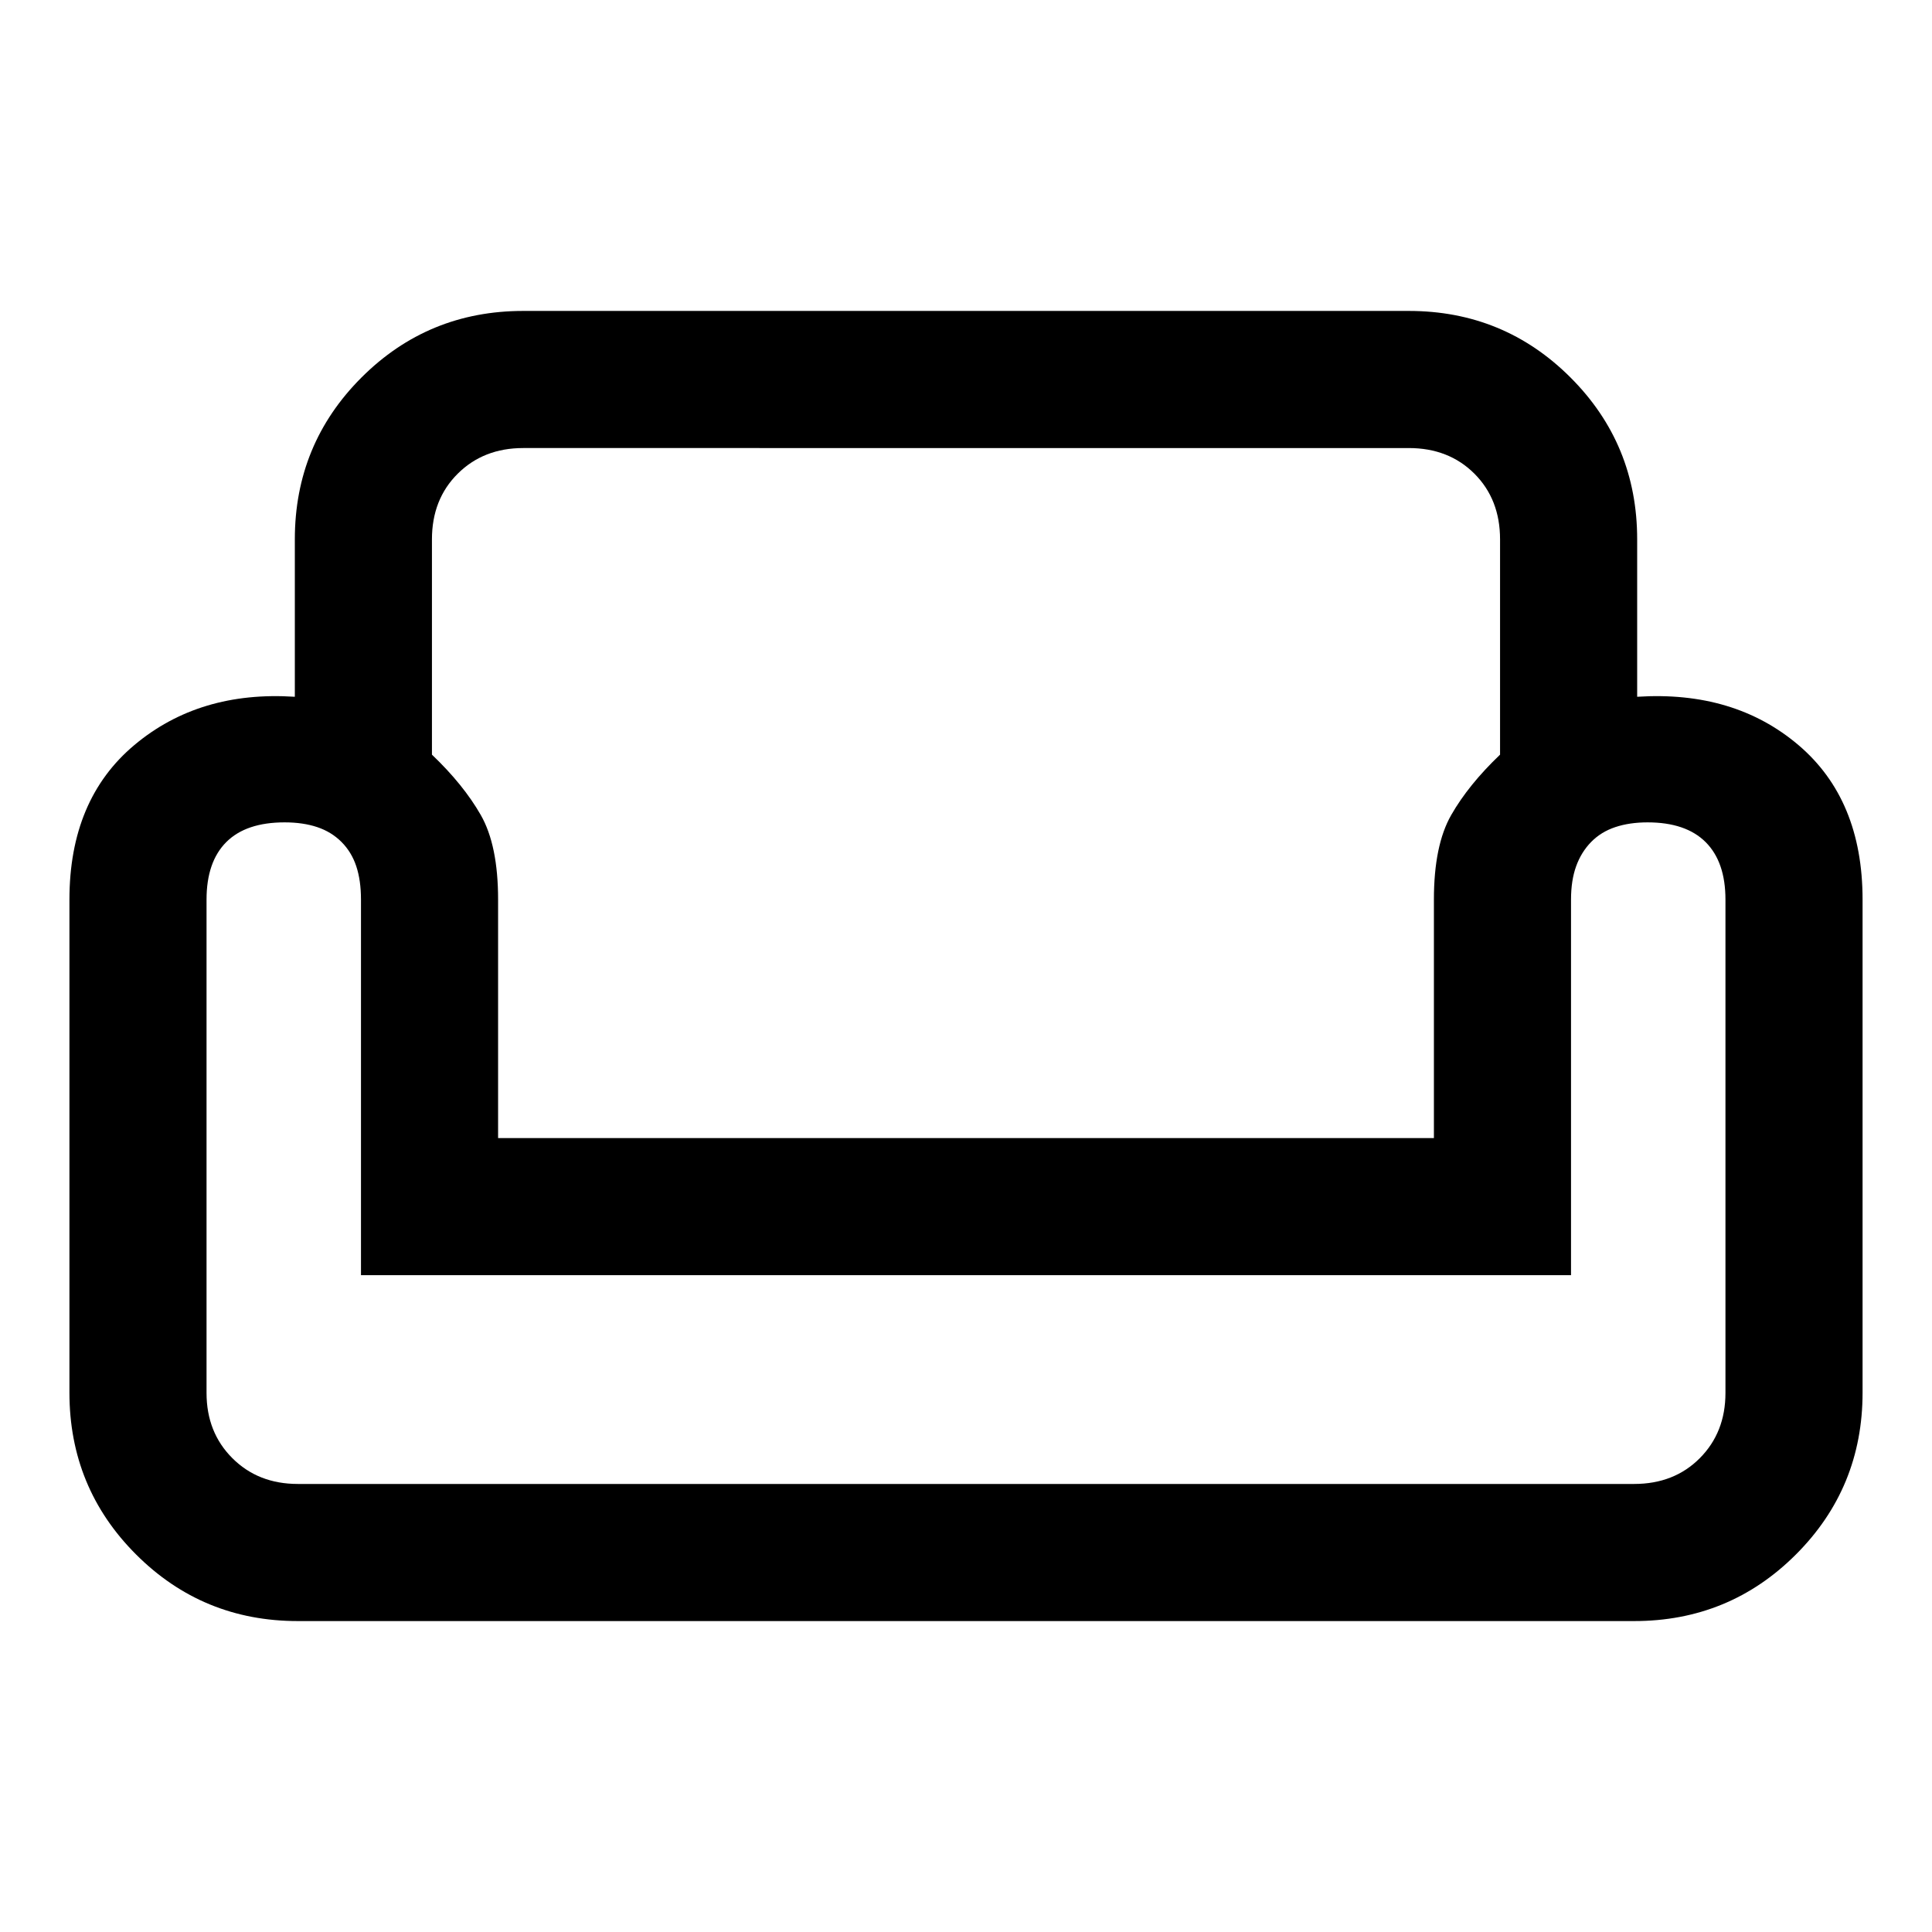
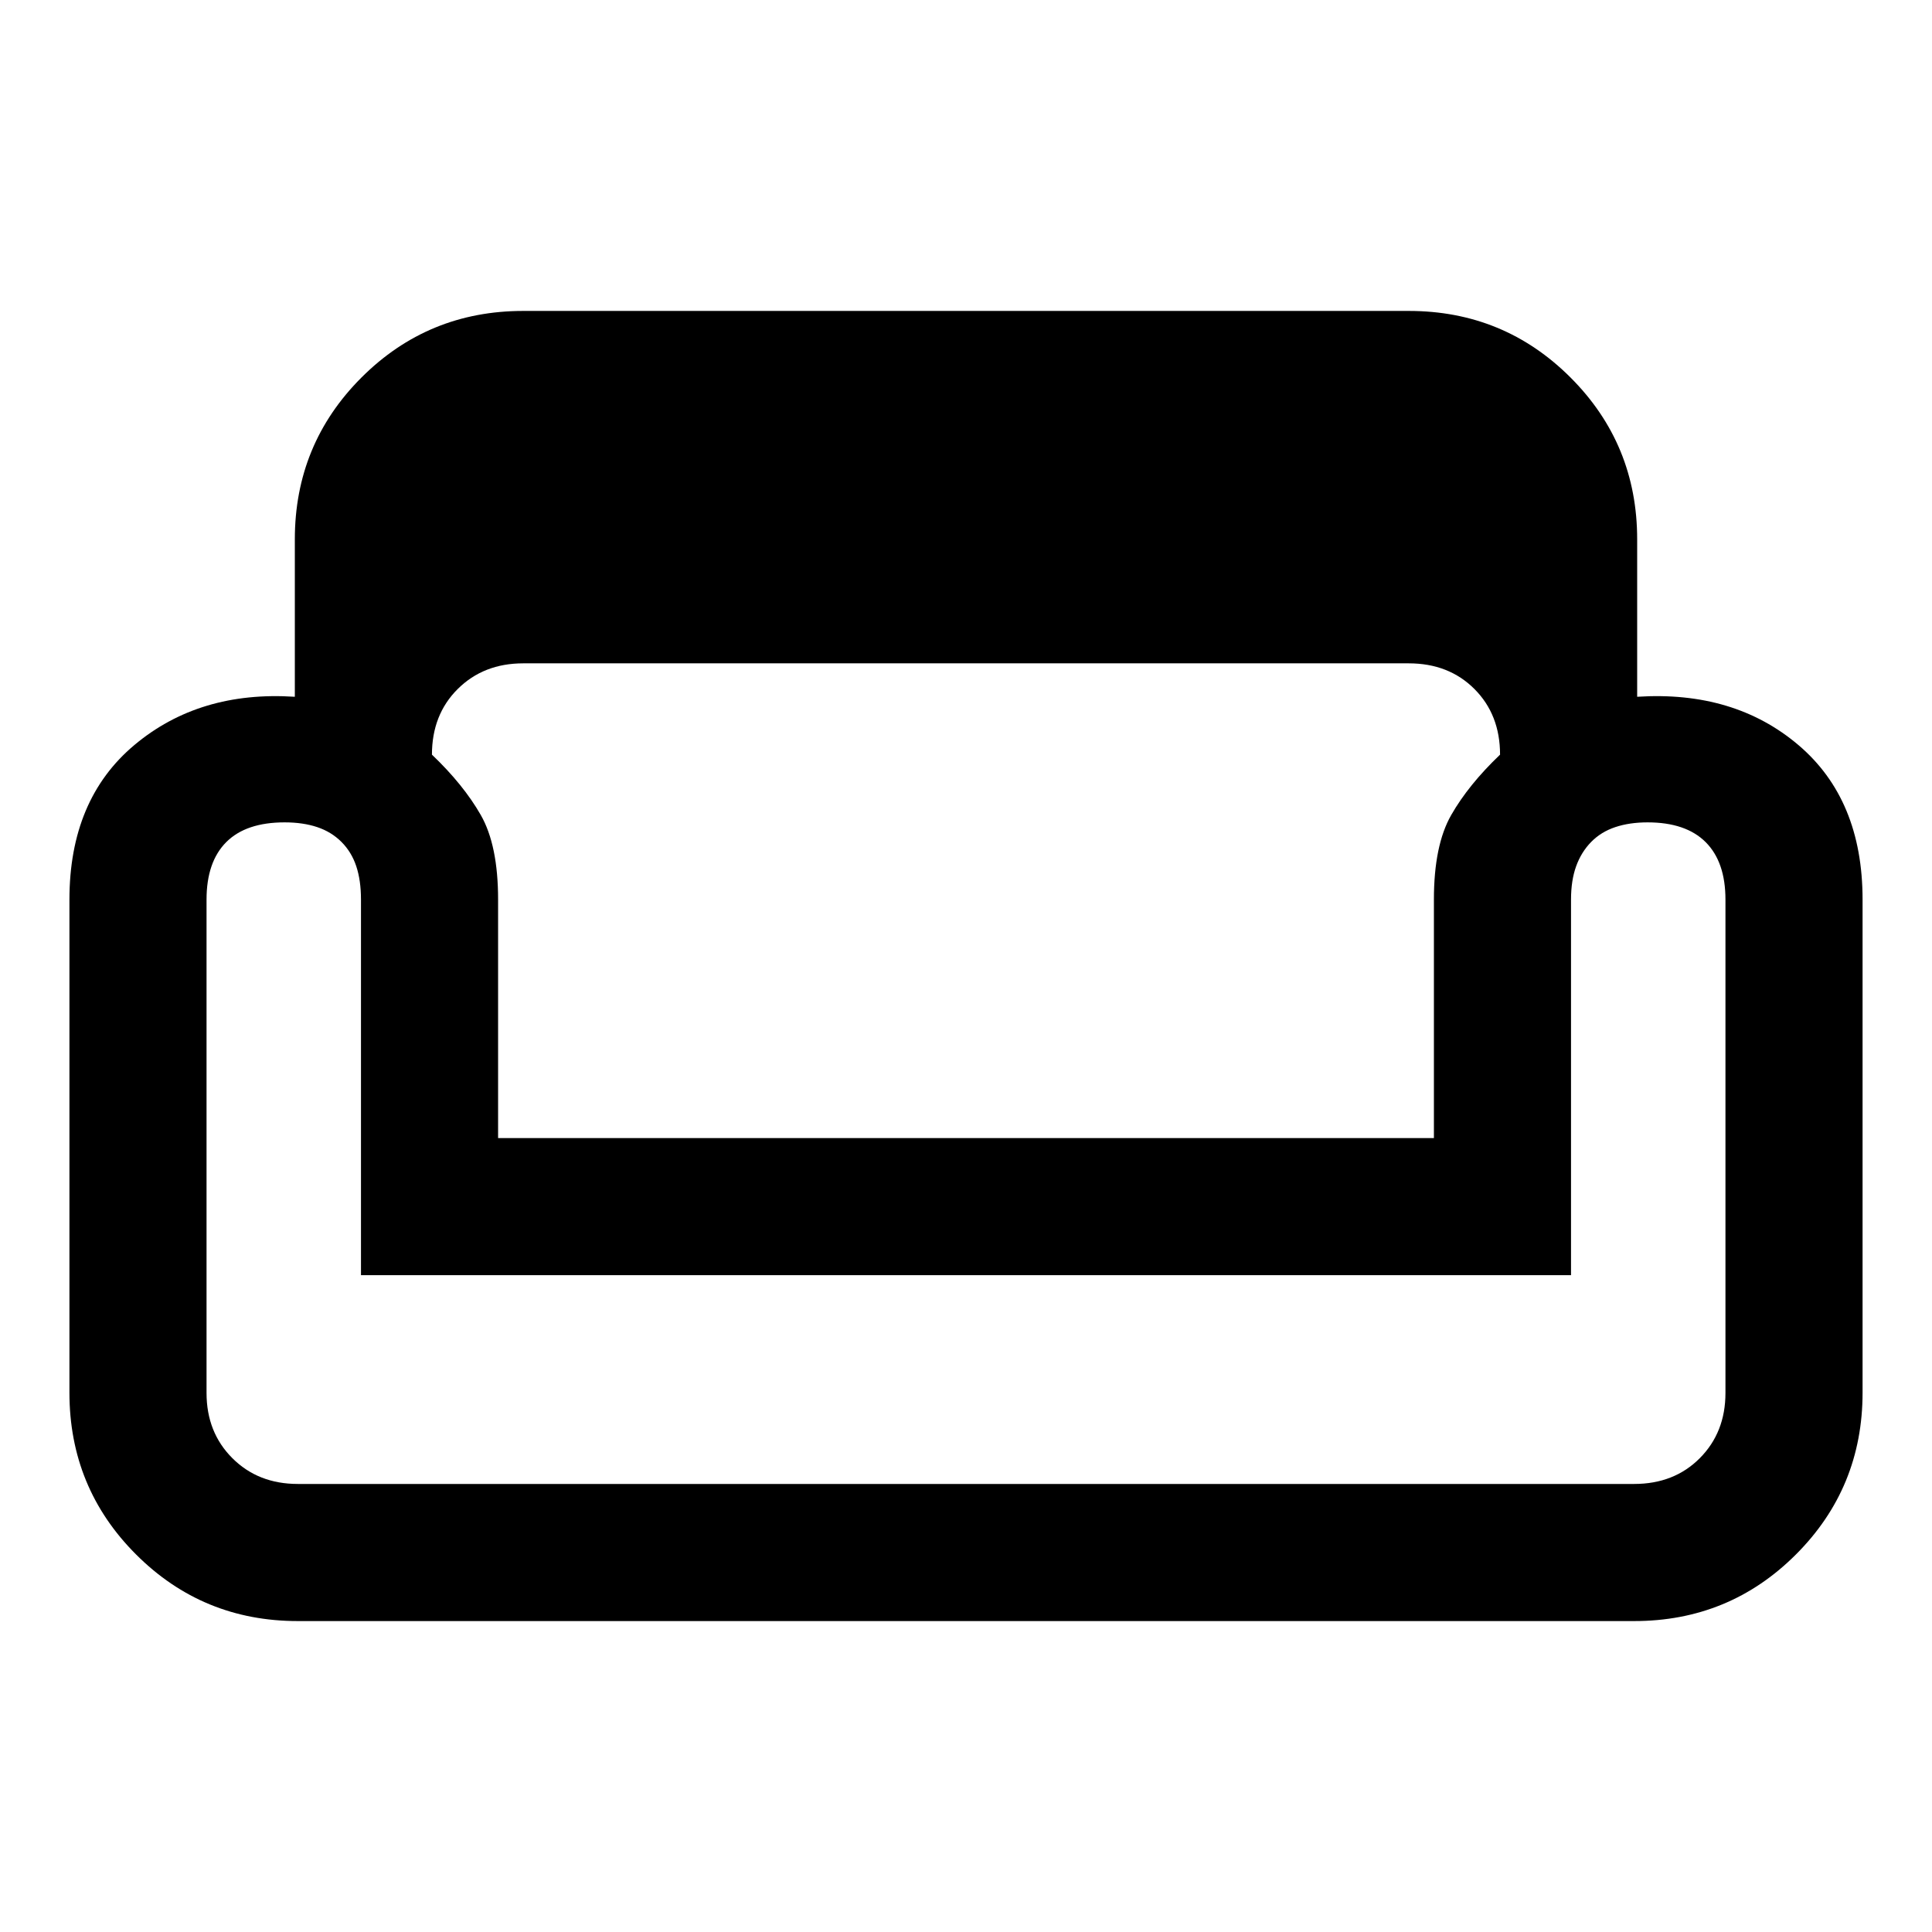
<svg xmlns="http://www.w3.org/2000/svg" width="48" height="48" viewBox="0 -960 960 960">
-   <path d="M146.5-692q0-47.29 33.1-80.4 33.11-33.1 80.4-33.1h440q47.29 0 80.4 33.1 33.1 33.11 33.1 80.4v78.22q48.24-3.09 80.12 23.99Q925.5-562.72 925.5-513v245q0 47.29-33.1 80.4-33.11 33.1-80.4 33.1H148q-47.29 0-80.4-33.1-33.1-33.11-33.1-80.4v-245q0-49.72 32.26-76.79 32.26-27.08 79.74-23.99V-692Zm68.13 0v106.98q15.67 14.95 24.27 30 8.6 15.04 8.6 42.02v118.5h465V-513q0-26.98 8.6-42.02 8.6-15.05 24.27-30V-692q0-19.88-12.74-32.63-12.75-12.74-32.63-12.74H260q-19.73 0-32.55 12.74-12.82 12.75-12.82 32.63Zm566 365.63H179.37V-513q0-9.53-2.35-16.59-2.35-7.06-7.36-12.07-5.01-5.01-12.06-7.36-7.05-2.35-16.17-2.35-19.23 0-29.02 9.83-9.78 9.83-9.78 28.54v245.16q0 19.57 12.82 32.39T148-222.63h664q19.88 0 32.63-12.82 12.74-12.82 12.74-32.39V-513q0-18.71-9.83-28.54-9.83-9.83-28.86-9.83-8.96 0-16.03 2.35t-11.99 7.36q-4.92 5.01-7.48 12.07-2.55 7.06-2.55 16.59v186.63Zm-300.63 0Zm0 103.74Zm0-171.87Z" />
+   <path d="M146.5-692q0-47.29 33.1-80.4 33.11-33.1 80.4-33.1h440q47.29 0 80.4 33.1 33.1 33.11 33.1 80.4v78.22q48.24-3.09 80.12 23.99Q925.5-562.72 925.5-513v245q0 47.29-33.1 80.4-33.11 33.1-80.4 33.1H148q-47.29 0-80.4-33.1-33.1-33.11-33.1-80.4v-245q0-49.72 32.26-76.79 32.26-27.08 79.74-23.99V-692Zm68.13 0v106.98q15.67 14.95 24.27 30 8.6 15.04 8.6 42.02v118.5h465V-513q0-26.98 8.6-42.02 8.6-15.05 24.27-30q0-19.88-12.74-32.63-12.75-12.74-32.63-12.74H260q-19.73 0-32.55 12.74-12.82 12.75-12.82 32.63Zm566 365.63H179.37V-513q0-9.53-2.35-16.59-2.35-7.06-7.36-12.07-5.01-5.01-12.06-7.36-7.05-2.35-16.17-2.35-19.23 0-29.02 9.83-9.78 9.83-9.78 28.54v245.16q0 19.57 12.82 32.39T148-222.63h664q19.88 0 32.63-12.82 12.74-12.82 12.74-32.39V-513q0-18.71-9.83-28.54-9.83-9.83-28.86-9.83-8.96 0-16.03 2.35t-11.99 7.36q-4.92 5.01-7.48 12.07-2.55 7.06-2.55 16.59v186.63Zm-300.63 0Zm0 103.74Zm0-171.87Z" />
</svg>